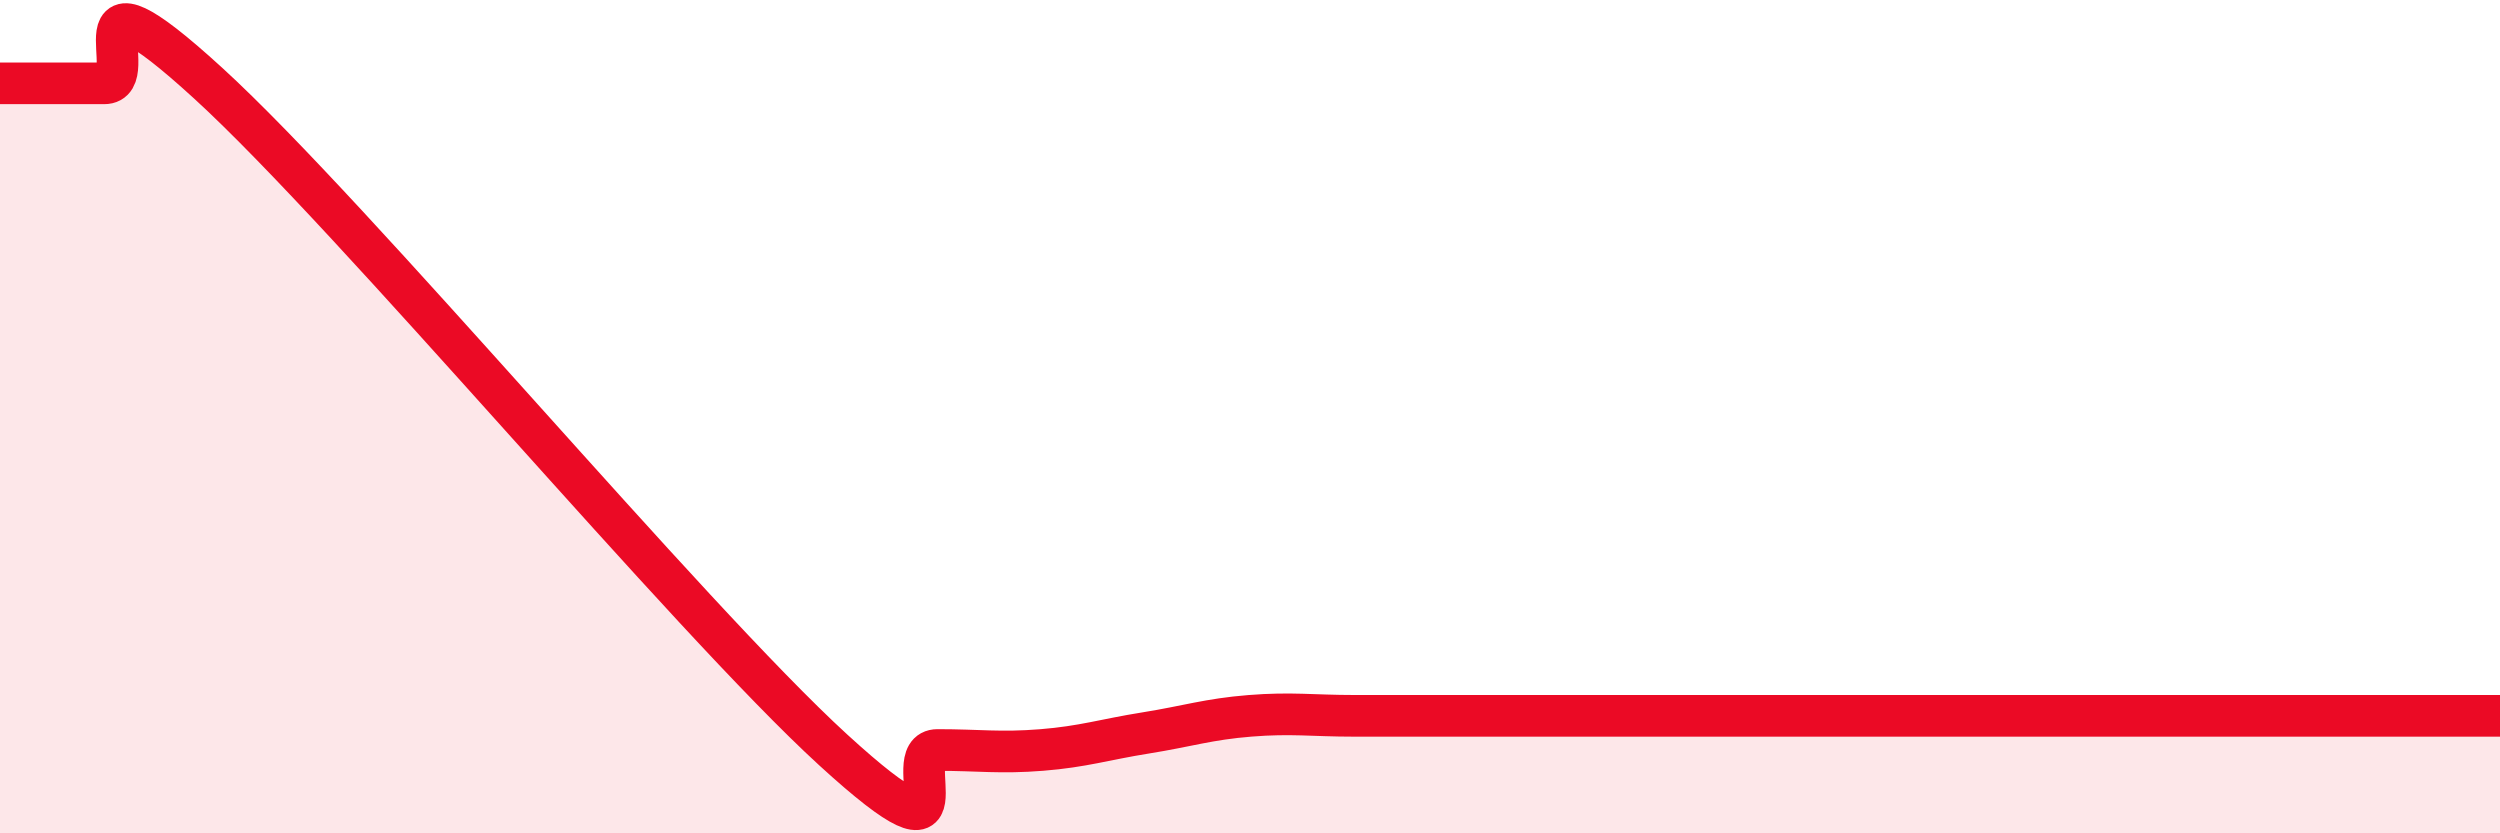
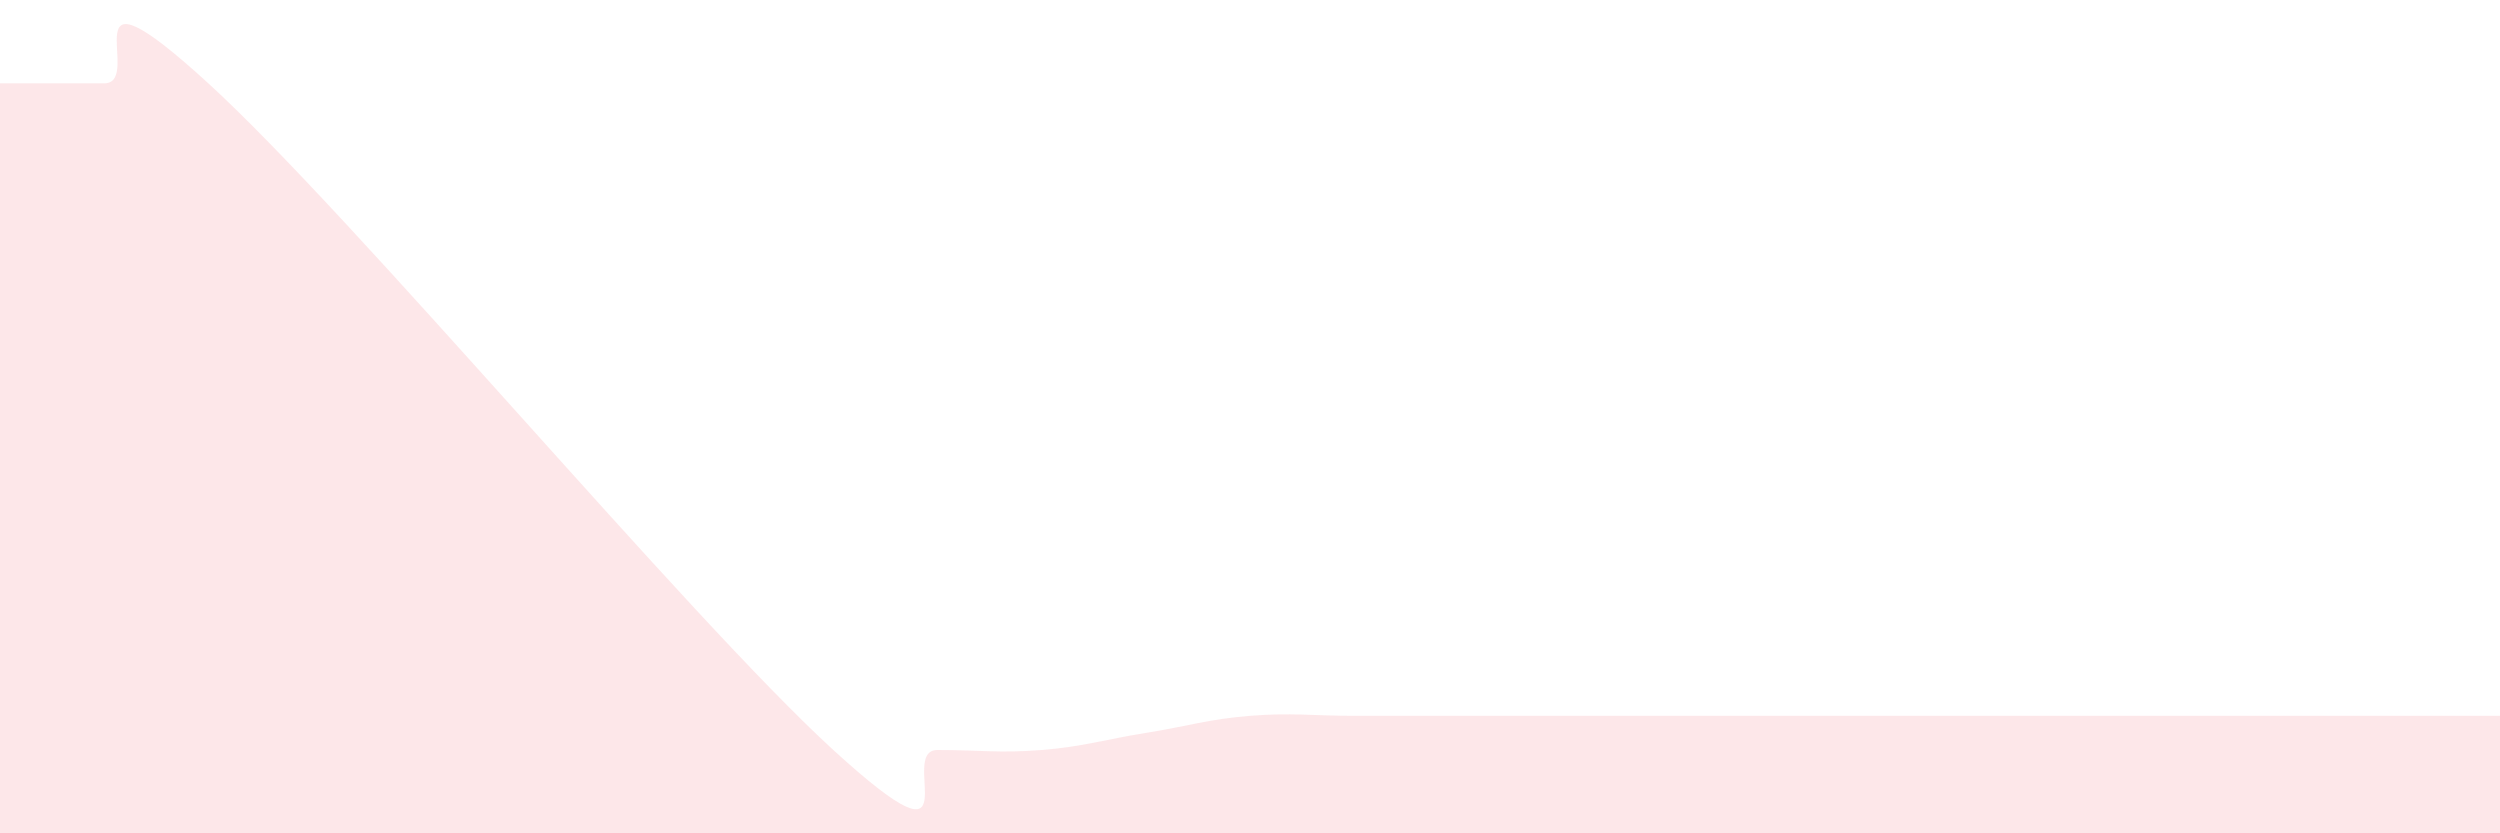
<svg xmlns="http://www.w3.org/2000/svg" width="60" height="20" viewBox="0 0 60 20">
  <path d="M 0,2 C 0.5,2 1.5,2 2.5,2 C 3.5,2 1.5,-1.2 5,2 C 8.5,5.2 16.5,14.8 20,18 C 23.5,21.2 21.5,18 22.5,18 C 23.5,18 24,18.08 25,18 C 26,17.92 26.5,17.75 27.5,17.59 C 28.5,17.43 29,17.26 30,17.18 C 31,17.1 31.5,17.18 32.5,17.18 C 33.5,17.18 34,17.18 35,17.18 C 36,17.18 36.5,17.18 37.5,17.18 C 38.5,17.18 39,17.18 40,17.18 C 41,17.18 41.5,17.18 42.5,17.18 C 43.5,17.18 44,17.18 45,17.18 C 46,17.18 46.5,17.18 47.5,17.18 C 48.5,17.18 49,17.18 50,17.18 C 51,17.18 51.5,17.18 52.5,17.18 C 53.5,17.18 53.5,17.18 55,17.18 C 56.5,17.18 59,17.18 60,17.18L60 20L0 20Z" fill="#EB0A25" opacity="0.1" stroke-linecap="round" stroke-linejoin="round" />
-   <path d="M 0,2 C 0.5,2 1.5,2 2.5,2 C 3.5,2 1.5,-1.2 5,2 C 8.5,5.2 16.5,14.8 20,18 C 23.5,21.2 21.5,18 22.5,18 C 23.5,18 24,18.08 25,18 C 26,17.92 26.5,17.75 27.5,17.59 C 28.5,17.43 29,17.26 30,17.18 C 31,17.1 31.5,17.18 32.5,17.18 C 33.5,17.18 34,17.18 35,17.18 C 36,17.18 36.5,17.18 37.5,17.18 C 38.5,17.18 39,17.18 40,17.18 C 41,17.18 41.5,17.18 42.5,17.18 C 43.5,17.18 44,17.18 45,17.18 C 46,17.18 46.5,17.18 47.5,17.18 C 48.5,17.18 49,17.18 50,17.18 C 51,17.18 51.5,17.18 52.5,17.18 C 53.5,17.18 53.5,17.18 55,17.18 C 56.5,17.18 59,17.18 60,17.18" stroke="#EB0A25" stroke-width="1" fill="none" stroke-linecap="round" stroke-linejoin="round" />
</svg>